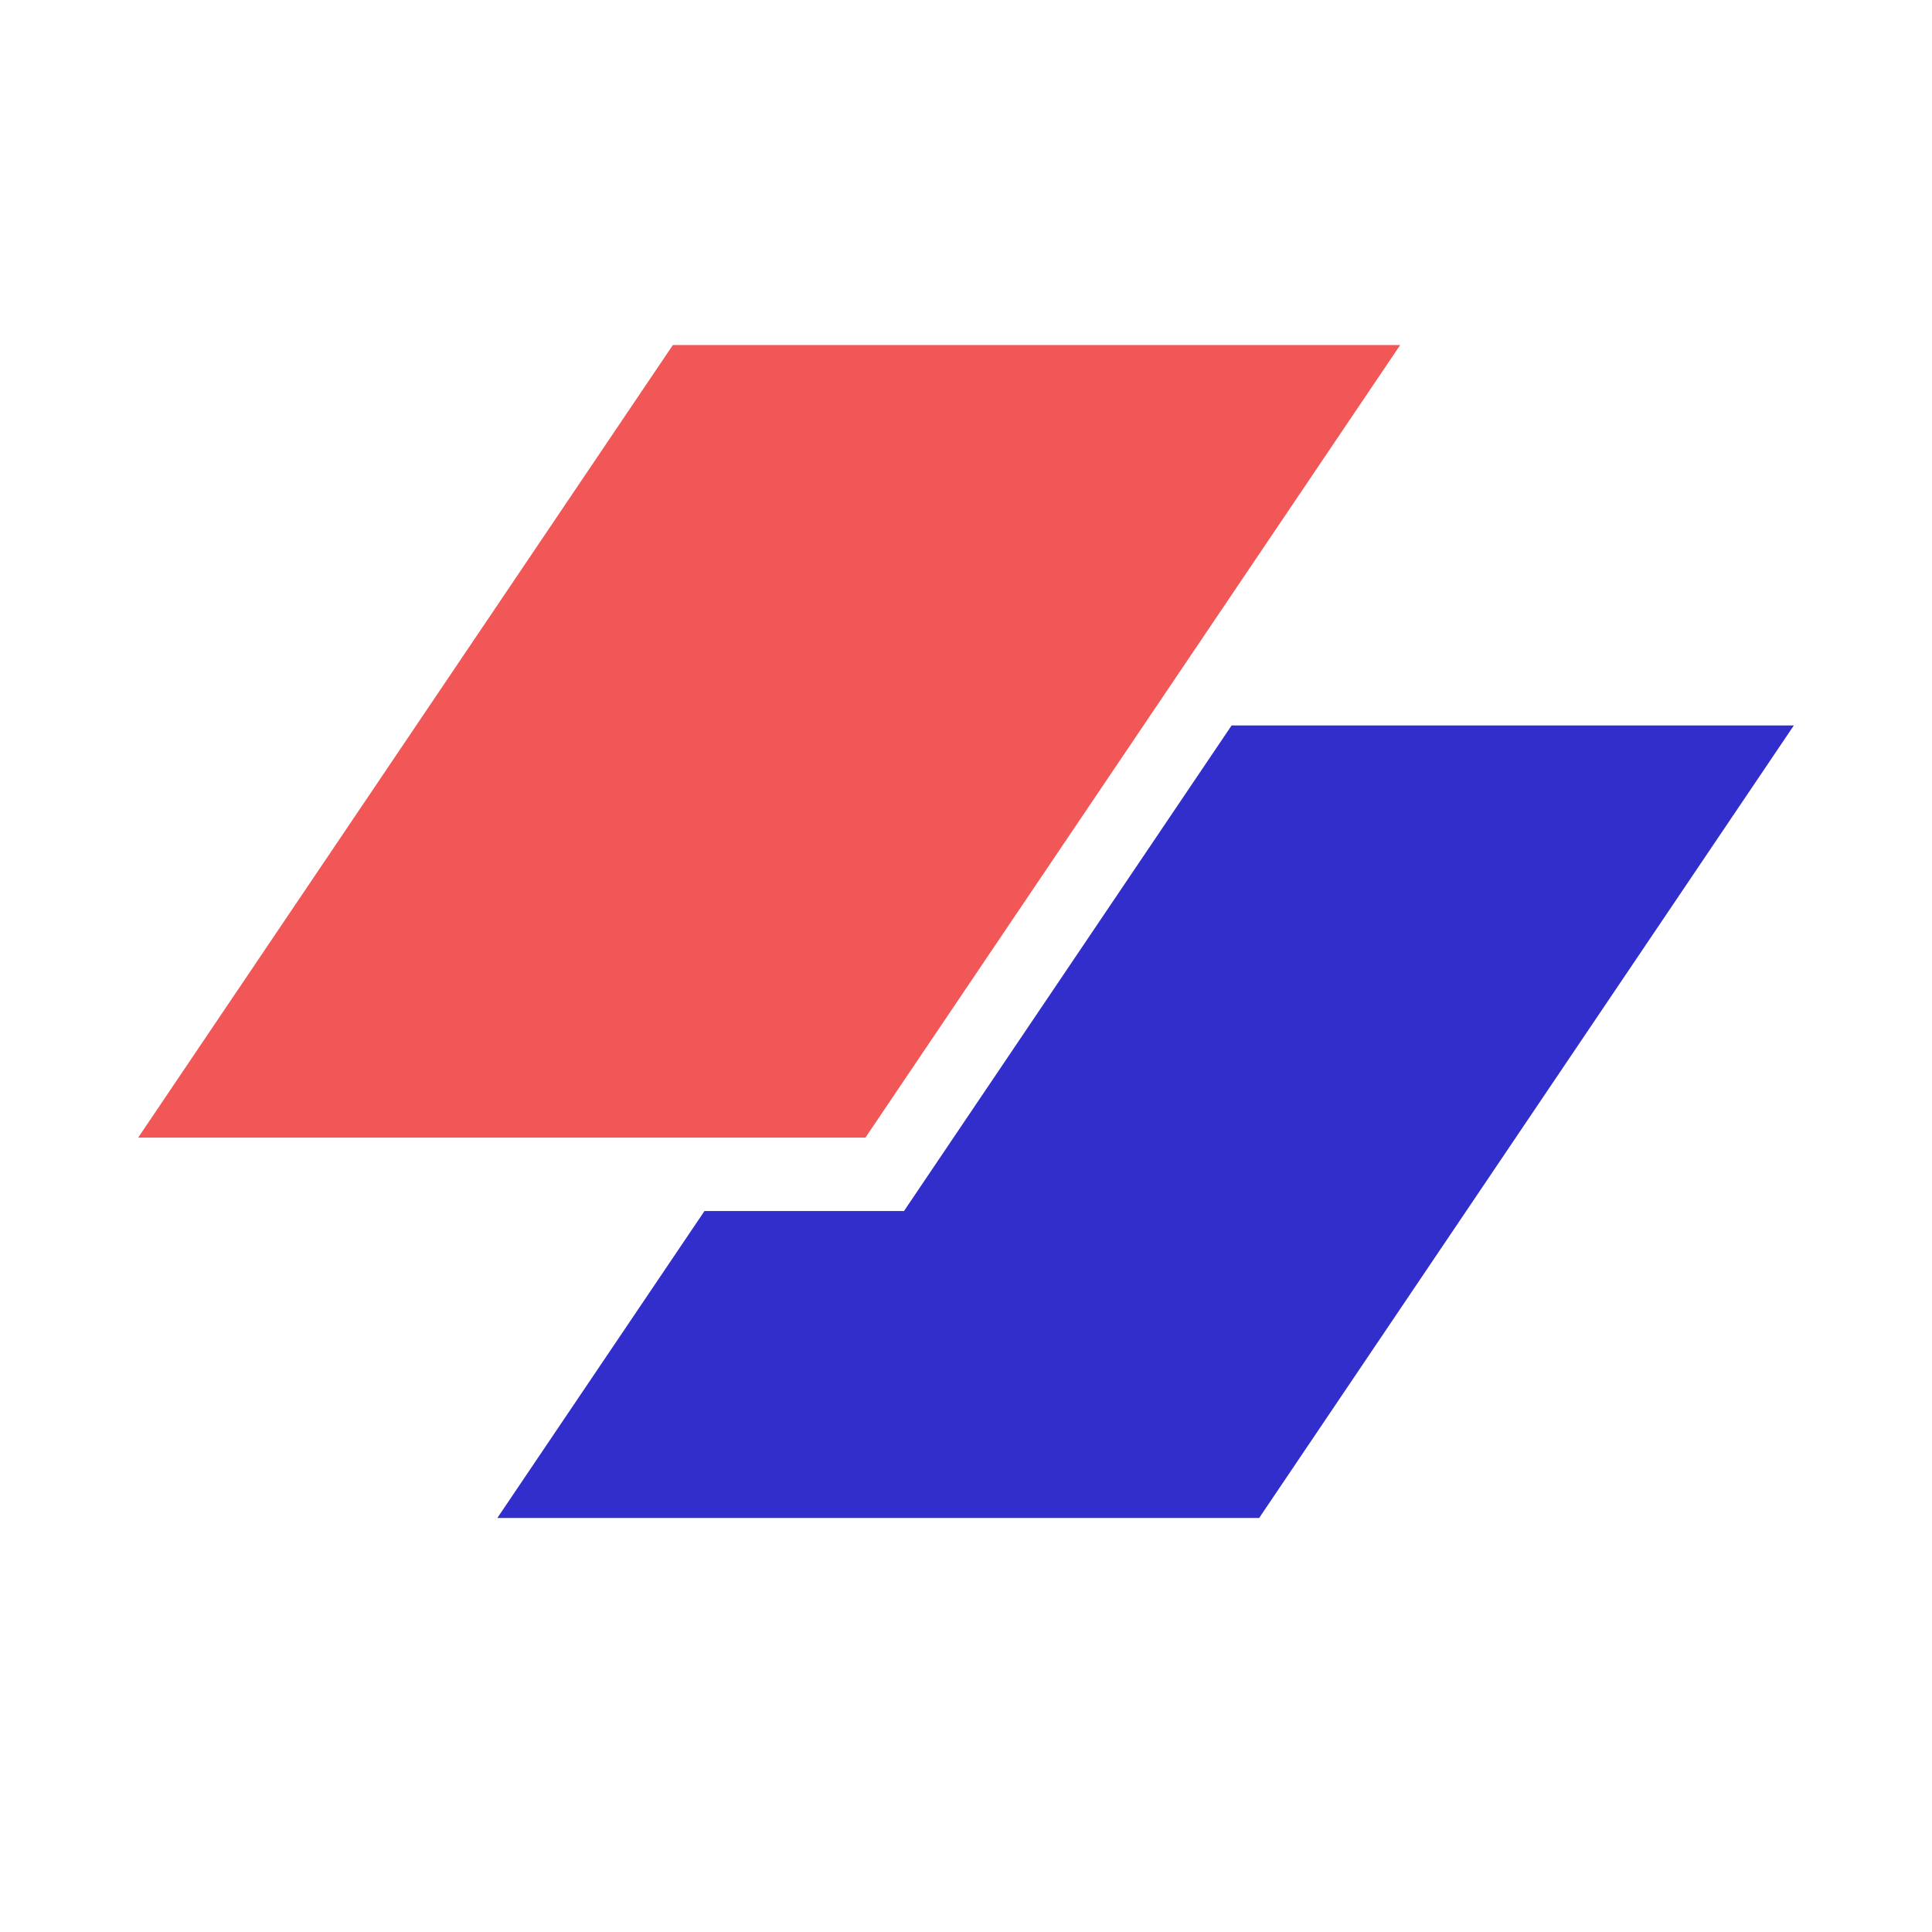
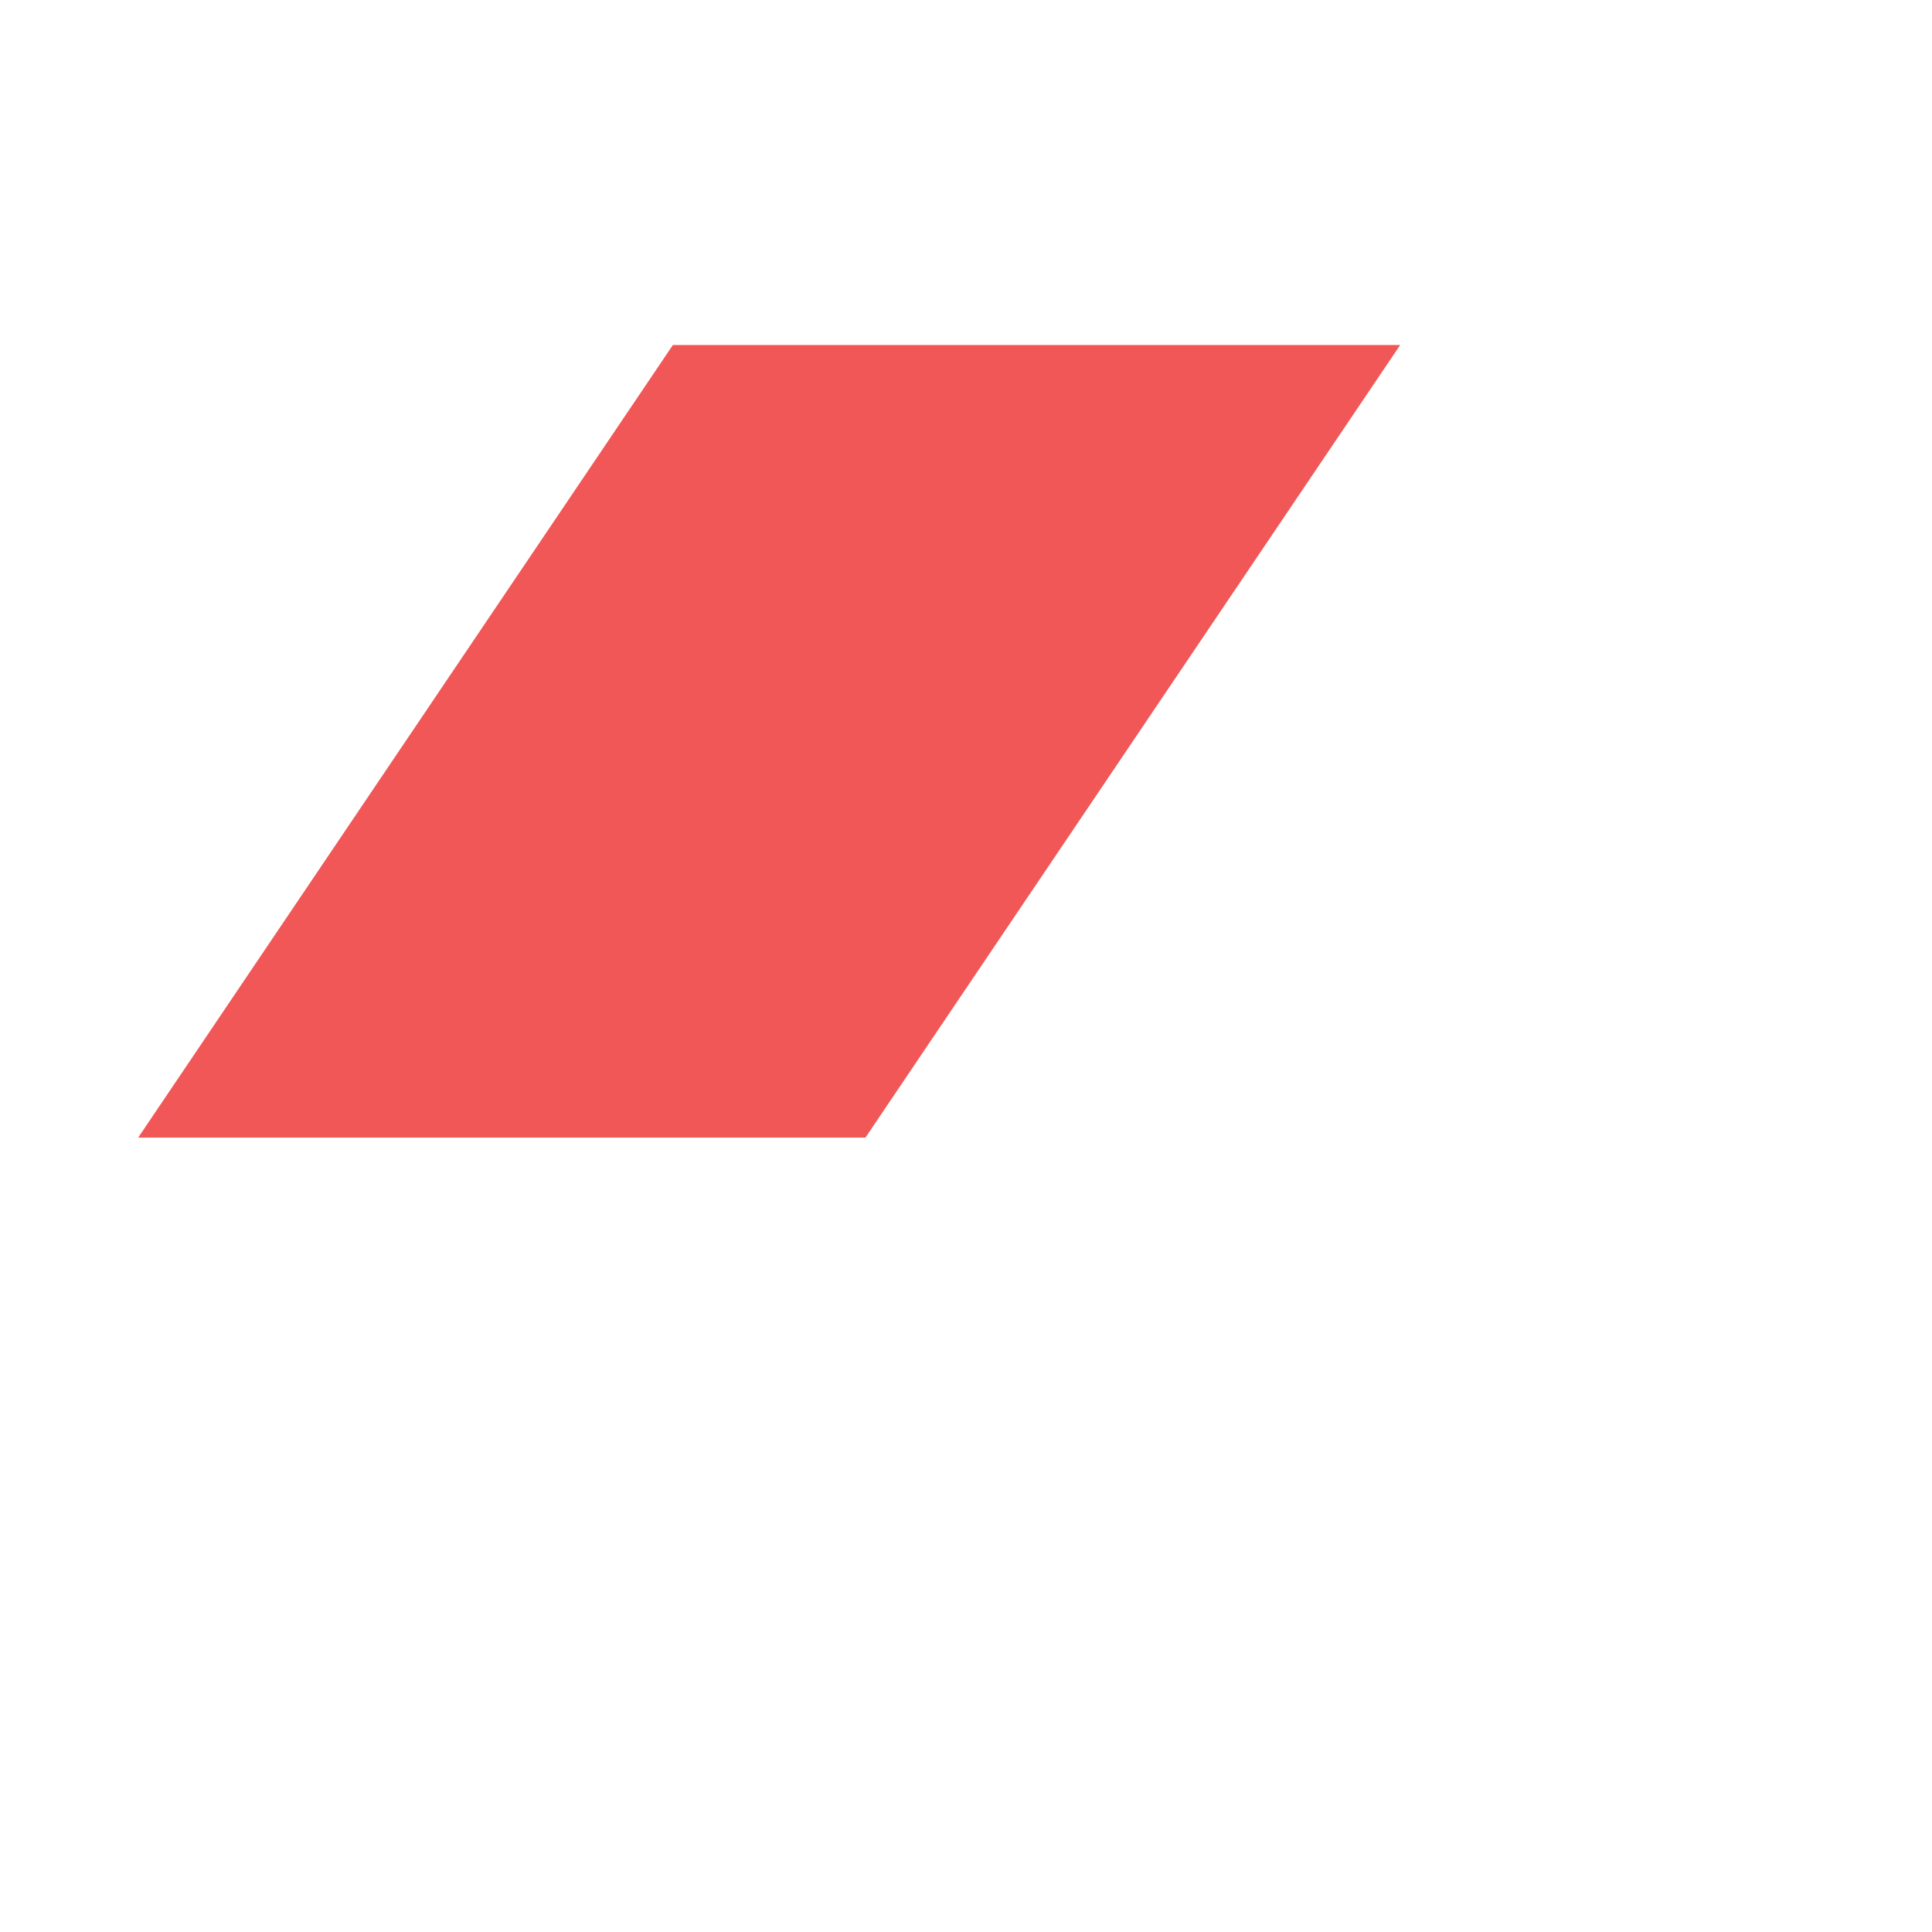
<svg xmlns="http://www.w3.org/2000/svg" width="56" height="56" fill="none">
  <path fill="#F15757" d="M19.503 10.001h21.082l-15.5 22.973H4.005L19.504 10Z" />
-   <path fill="#312ECB" d="M20.42 35.102 14.415 44h22.082l15.499-22.973H35.699l-9.496 14.075H20.42Z" />
</svg>